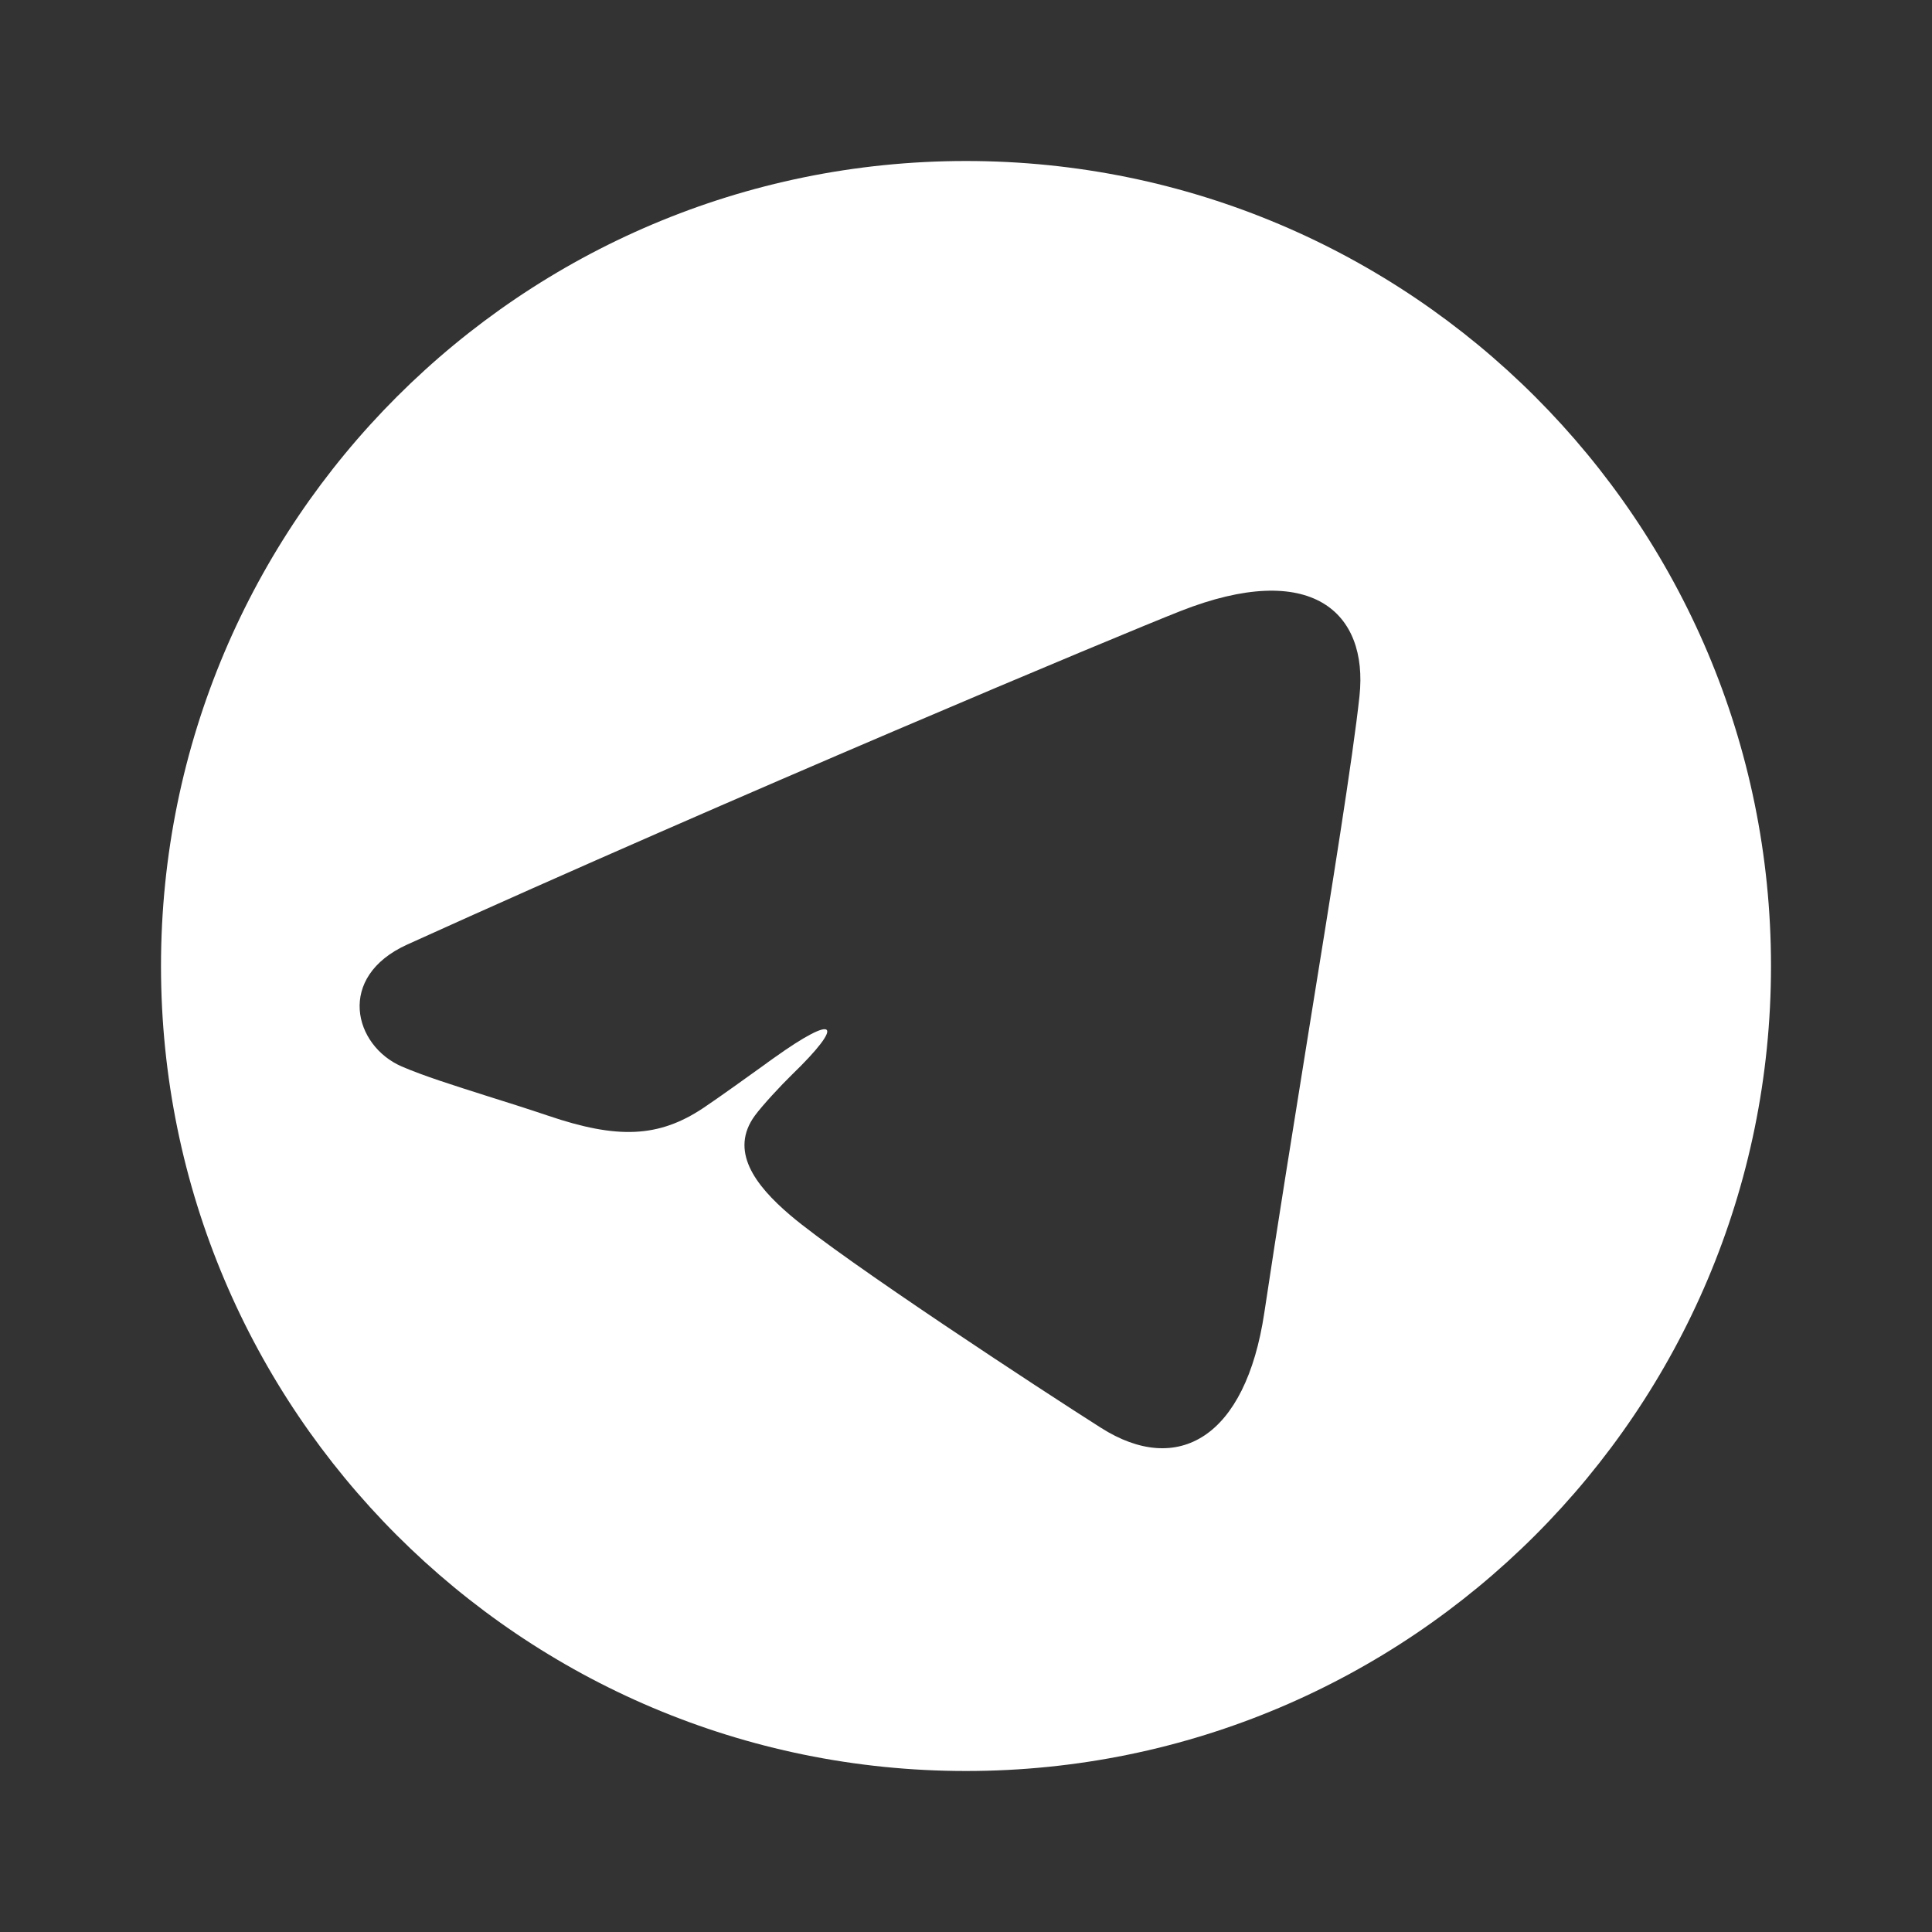
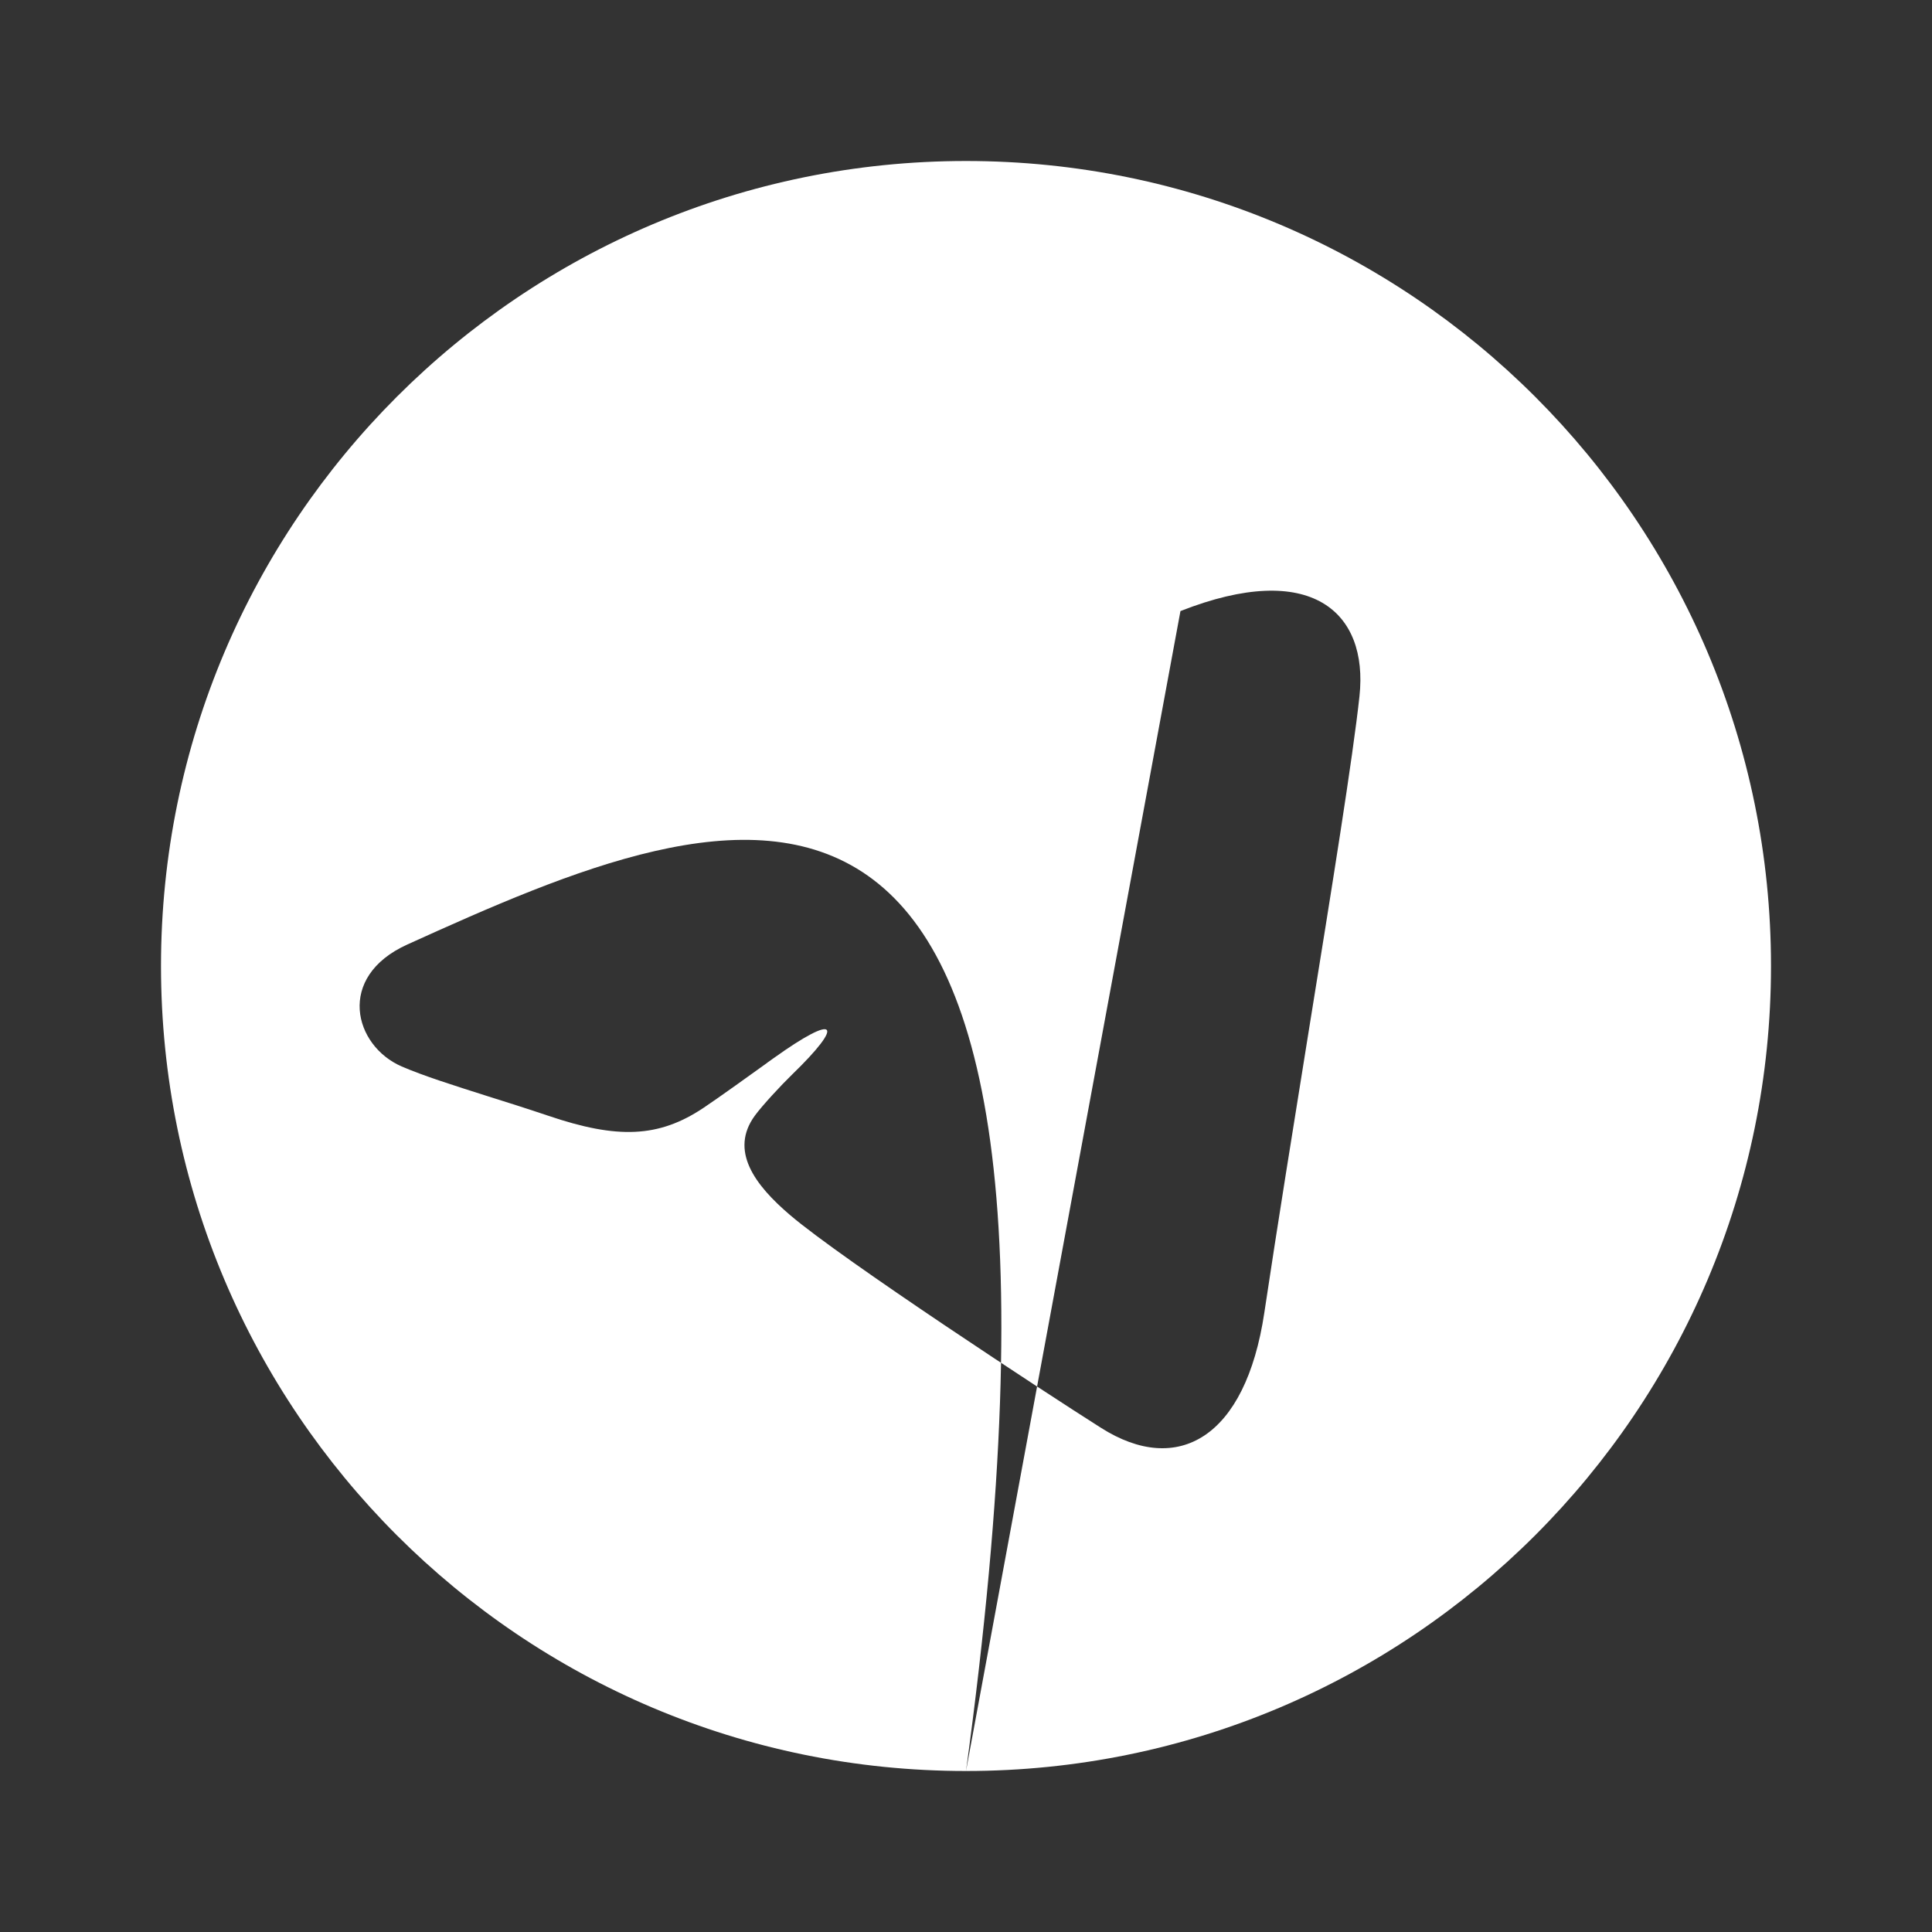
<svg xmlns="http://www.w3.org/2000/svg" width="24" height="24" viewBox="0 0 24 24" fill="none">
  <rect x="0" y="0" width="24" height="24" fill="#333333" stroke="none" />
-   <path fill-rule="evenodd" clip-rule="evenodd" d="M12 22C17.523 22 22 17.523 22 12C22 6.478 17.523 2 12 2C6.478 2 2 6.478 2 12C2 17.523 6.478 22 12 22ZM14.664 7.591C13.926 7.881 9.137 9.885 5.06 11.733C4.17 12.136 4.397 12.991 4.99 13.248C5.261 13.365 5.632 13.482 6.047 13.614C6.289 13.69 6.546 13.771 6.807 13.859C7.672 14.153 8.183 14.133 8.738 13.763C8.927 13.637 9.343 13.337 9.53 13.203L9.53 13.202L9.53 13.202L9.61 13.145C10.408 12.574 10.497 12.712 9.837 13.351C9.706 13.478 9.469 13.733 9.377 13.859C9.061 14.292 9.371 14.717 9.817 15.096C10.47 15.652 12.954 17.279 13.677 17.737C14.629 18.342 15.473 17.864 15.706 16.306C15.867 15.232 16.068 13.986 16.259 12.798C16.543 11.041 16.806 9.41 16.888 8.647C16.999 7.605 16.29 6.951 14.664 7.591Z" fill="white" />
+   <path fill-rule="evenodd" clip-rule="evenodd" d="M12 22C17.523 22 22 17.523 22 12C22 6.478 17.523 2 12 2C6.478 2 2 6.478 2 12C2 17.523 6.478 22 12 22ZC13.926 7.881 9.137 9.885 5.06 11.733C4.17 12.136 4.397 12.991 4.99 13.248C5.261 13.365 5.632 13.482 6.047 13.614C6.289 13.69 6.546 13.771 6.807 13.859C7.672 14.153 8.183 14.133 8.738 13.763C8.927 13.637 9.343 13.337 9.53 13.203L9.53 13.202L9.53 13.202L9.61 13.145C10.408 12.574 10.497 12.712 9.837 13.351C9.706 13.478 9.469 13.733 9.377 13.859C9.061 14.292 9.371 14.717 9.817 15.096C10.47 15.652 12.954 17.279 13.677 17.737C14.629 18.342 15.473 17.864 15.706 16.306C15.867 15.232 16.068 13.986 16.259 12.798C16.543 11.041 16.806 9.41 16.888 8.647C16.999 7.605 16.29 6.951 14.664 7.591Z" fill="white" />
</svg>